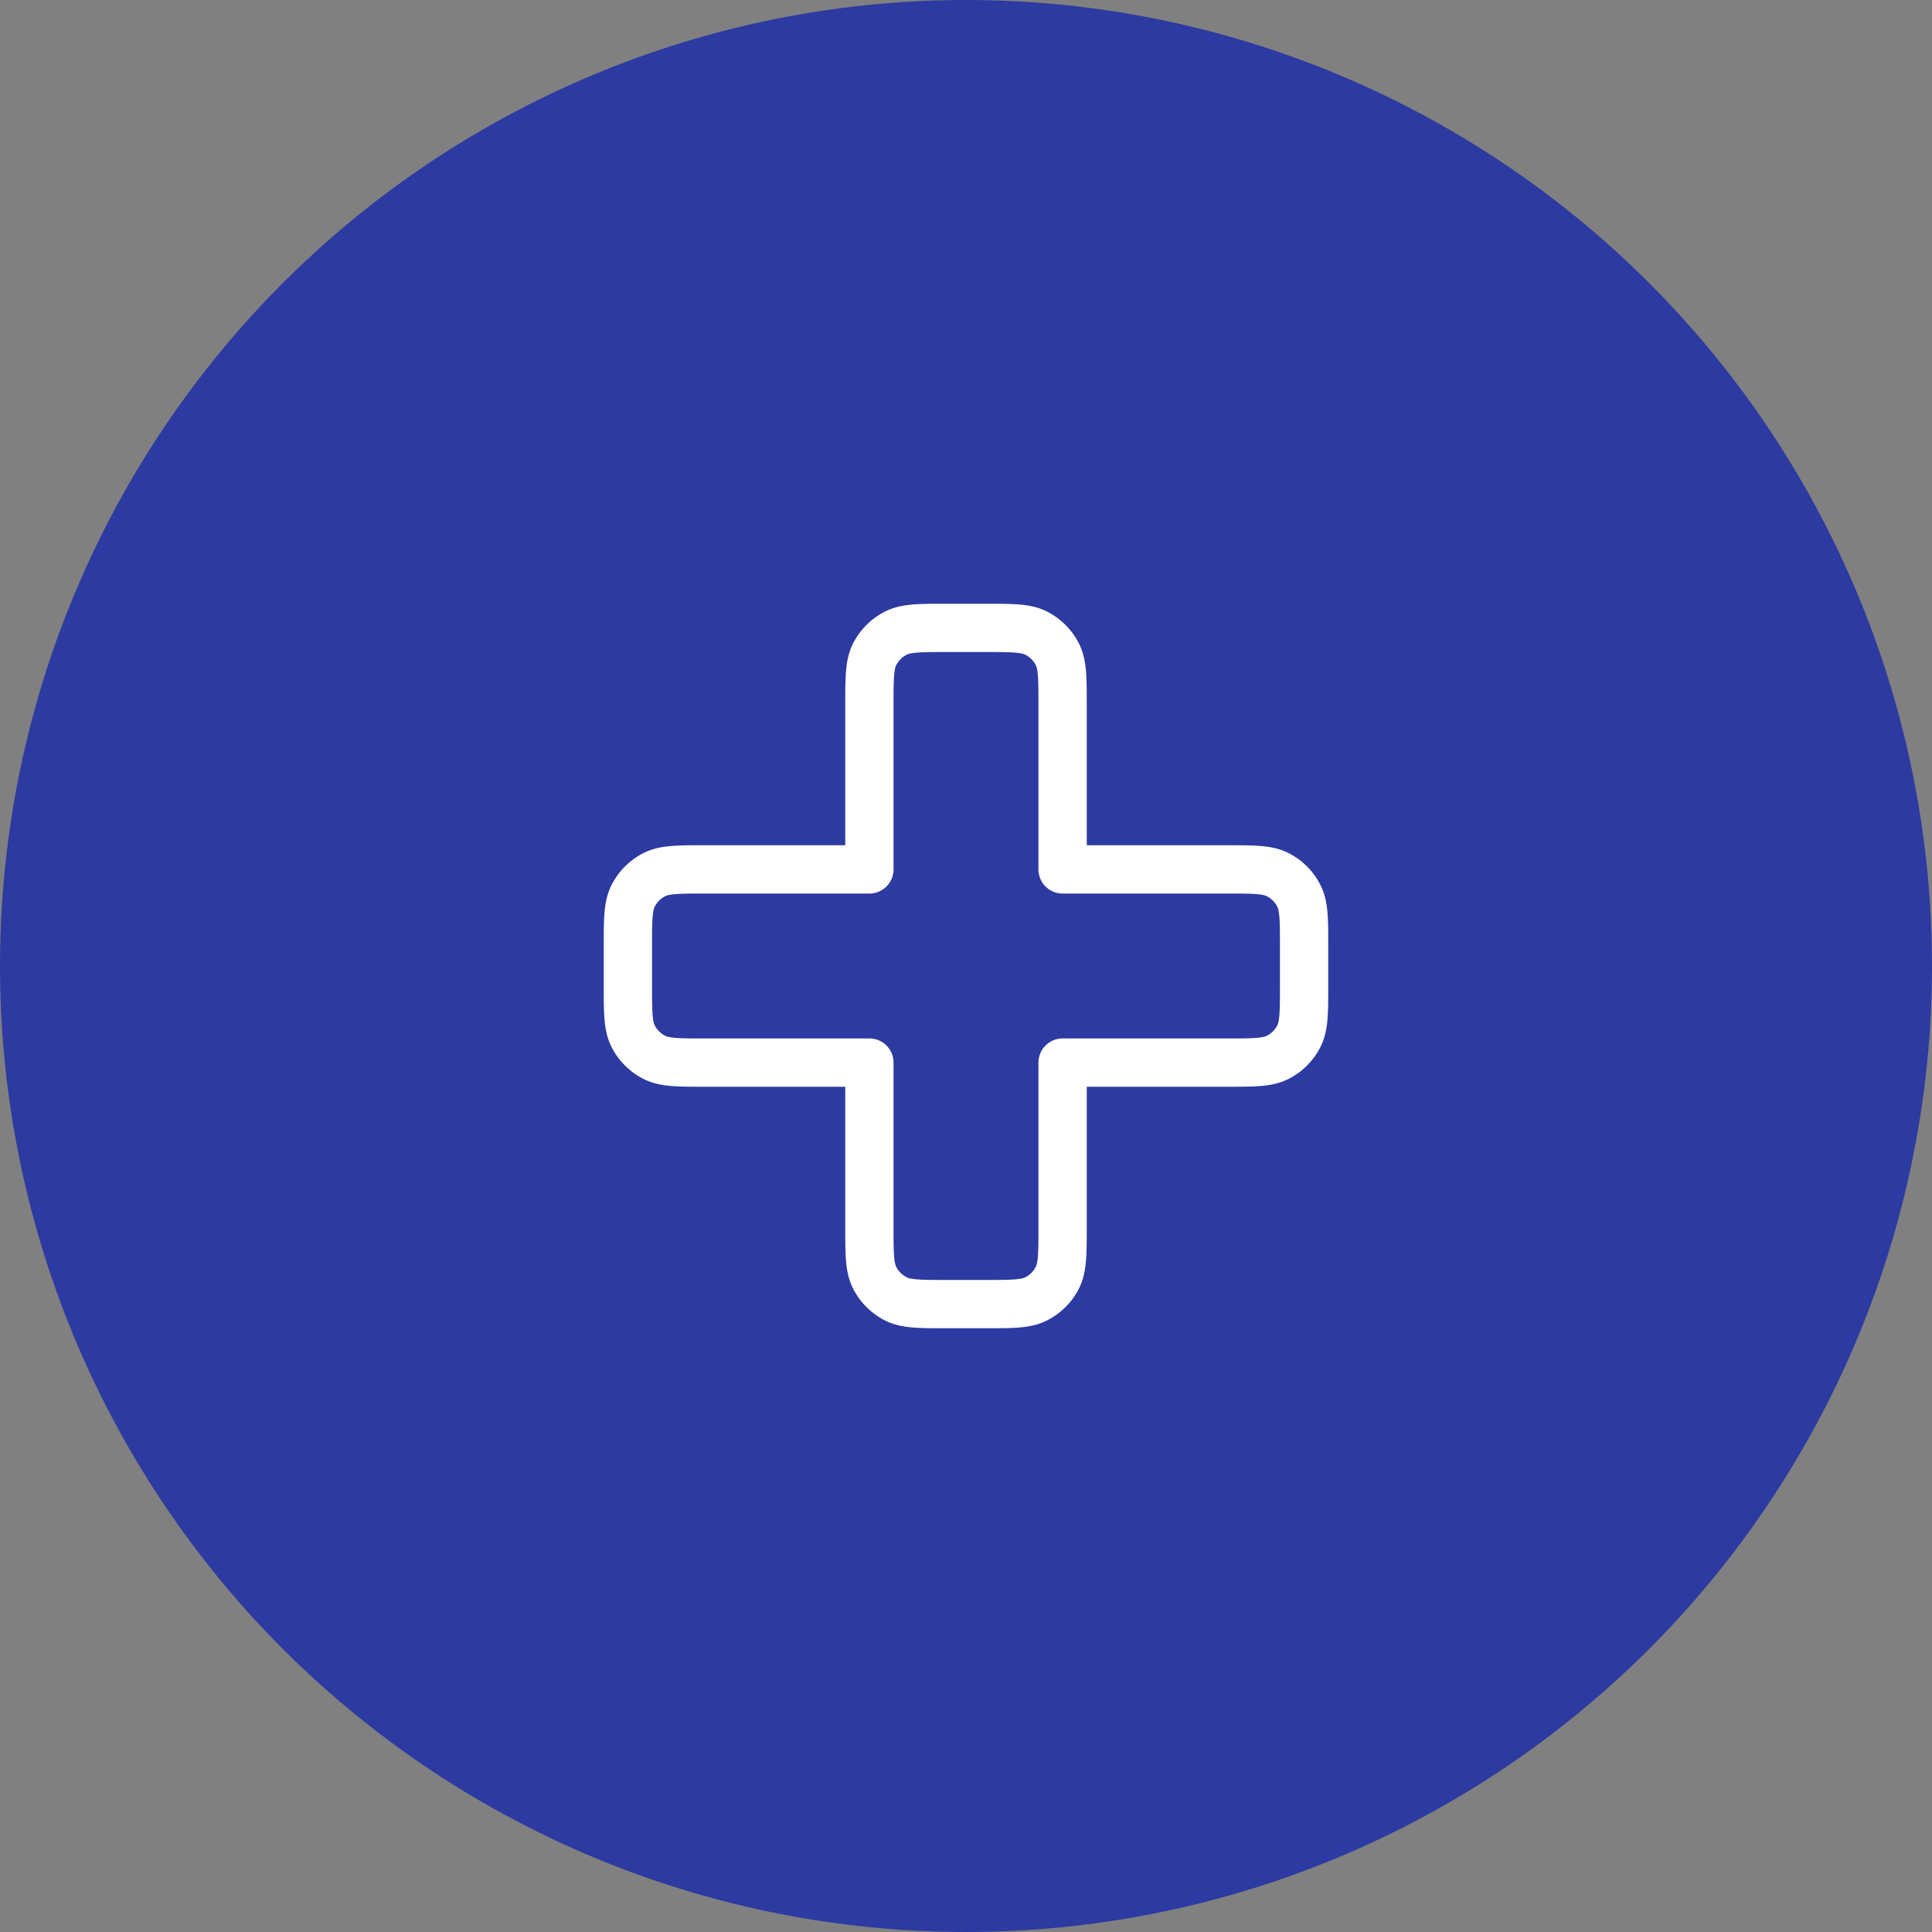
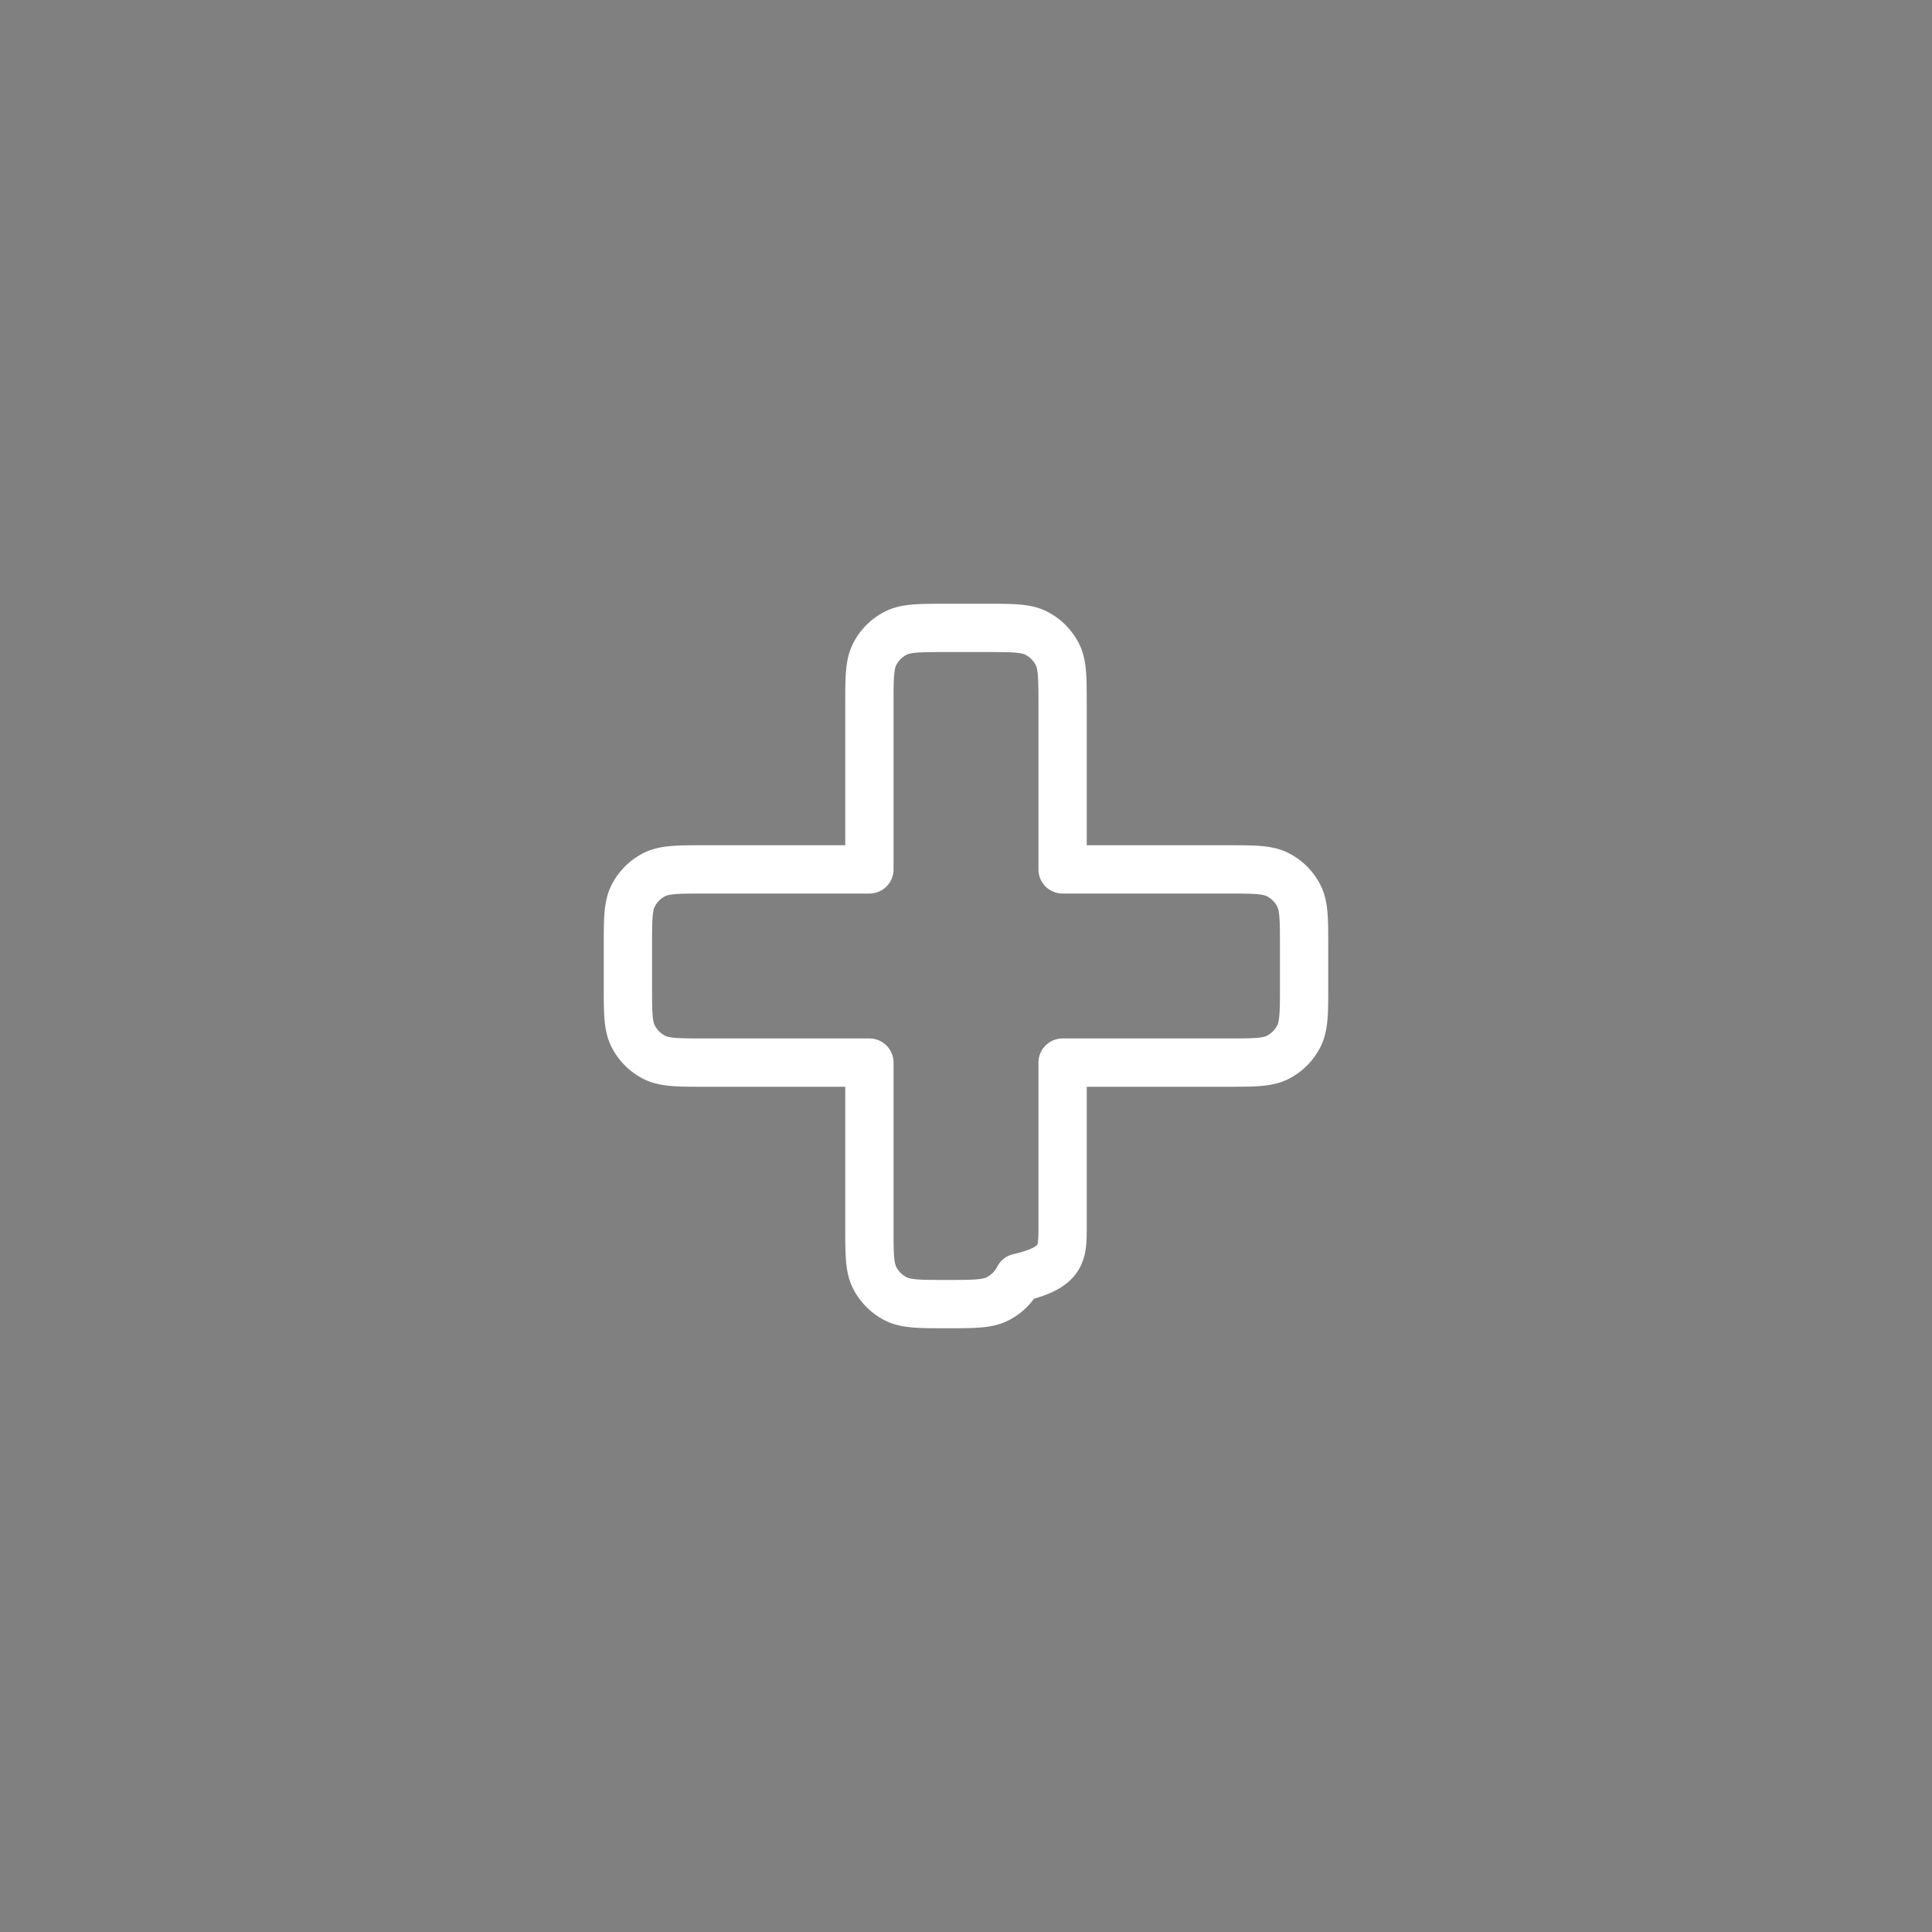
<svg xmlns="http://www.w3.org/2000/svg" width="40" height="40" fill="none">
  <rect width="100%" height="100%" fill="#808080" stroke="none" />
-   <circle cx="20" cy="20" r="20" fill="#2C3AA1" />
-   <path stroke="#fff" stroke-linecap="round" stroke-linejoin="round" d="M22 14.6c0-.56 0-.84-.109-1.054a1 1 0 0 0-.437-.437C21.24 13 20.96 13 20.4 13h-.8c-.56 0-.84 0-1.054.109a1 1 0 0 0-.437.437C18 13.76 18 14.04 18 14.6V18h-3.4c-.56 0-.84 0-1.054.109a1 1 0 0 0-.437.437C13 18.76 13 19.04 13 19.6v.8c0 .56 0 .84.109 1.054a1 1 0 0 0 .437.437C13.76 22 14.04 22 14.6 22H18v3.4c0 .56 0 .84.109 1.054a1 1 0 0 0 .437.437C18.76 27 19.04 27 19.6 27h.8c.56 0 .84 0 1.054-.109a1 1 0 0 0 .437-.437C22 26.24 22 25.96 22 25.4V22h3.4c.56 0 .84 0 1.054-.109a1 1 0 0 0 .437-.437C27 21.24 27 20.96 27 20.4v-.8c0-.56 0-.84-.109-1.054a1 1 0 0 0-.437-.437C26.24 18 25.96 18 25.4 18H22v-3.4Z" />
+   <path stroke="#fff" stroke-linecap="round" stroke-linejoin="round" d="M22 14.6c0-.56 0-.84-.109-1.054a1 1 0 0 0-.437-.437C21.24 13 20.96 13 20.4 13h-.8c-.56 0-.84 0-1.054.109a1 1 0 0 0-.437.437C18 13.76 18 14.04 18 14.6V18h-3.4c-.56 0-.84 0-1.054.109a1 1 0 0 0-.437.437C13 18.76 13 19.04 13 19.6v.8c0 .56 0 .84.109 1.054a1 1 0 0 0 .437.437C13.76 22 14.04 22 14.6 22H18v3.4c0 .56 0 .84.109 1.054a1 1 0 0 0 .437.437C18.76 27 19.04 27 19.6 27c.56 0 .84 0 1.054-.109a1 1 0 0 0 .437-.437C22 26.24 22 25.96 22 25.4V22h3.4c.56 0 .84 0 1.054-.109a1 1 0 0 0 .437-.437C27 21.24 27 20.96 27 20.4v-.8c0-.56 0-.84-.109-1.054a1 1 0 0 0-.437-.437C26.24 18 25.96 18 25.4 18H22v-3.4Z" />
</svg>